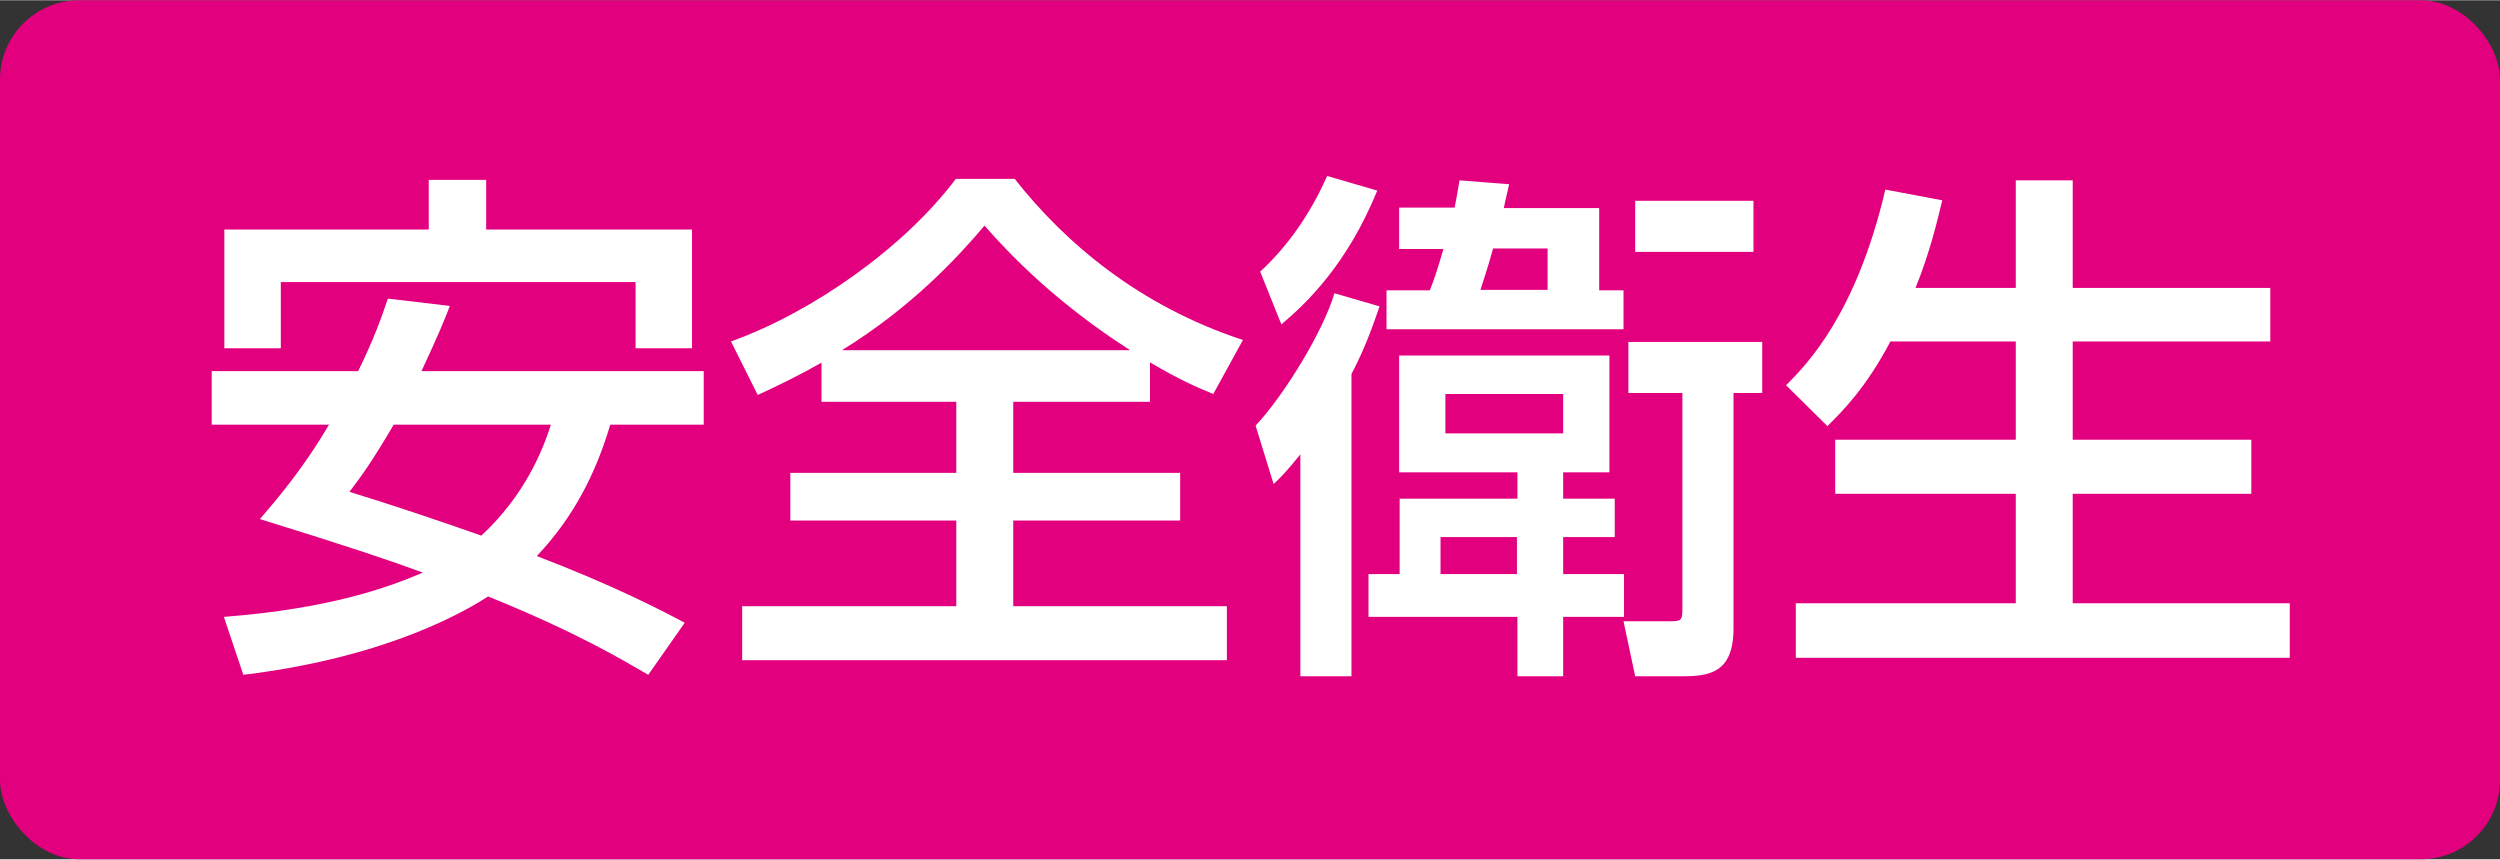
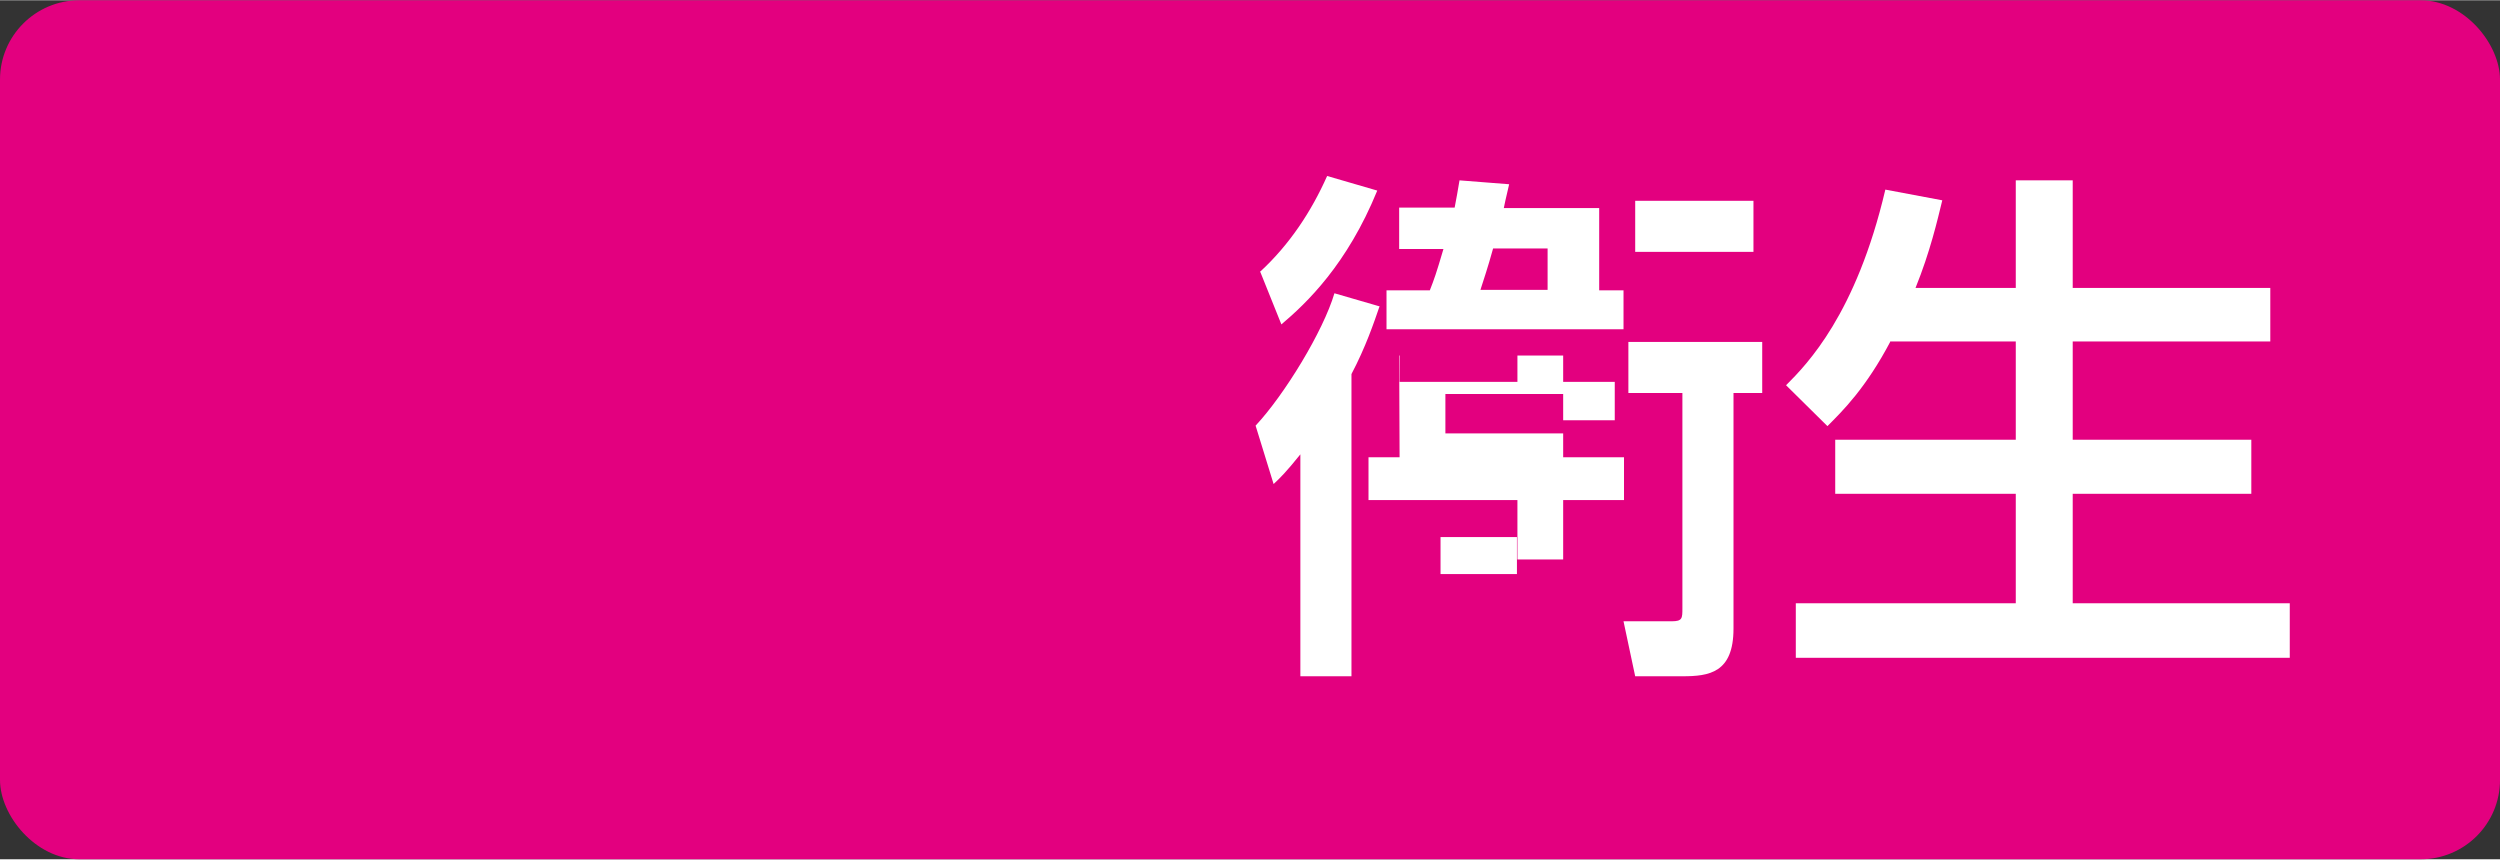
<svg xmlns="http://www.w3.org/2000/svg" id="_レイヤー_1" width="18.12mm" height="6.23mm" viewBox="0 0 51.37 17.65">
  <rect x="0" y="0" width="51.37" height="17.65" fill="#333333" stroke="none" />
  <rect width="51.37" height="17.65" rx="1.63" ry="1.63" style="fill:#e3007f; stroke-width:0px;" />
-   <path d="M9.24,6.29c-.11.28-.21.54-.58,1.33h5.8v1.1h-1.92c-.3,1.01-.76,1.91-1.51,2.7,1.59.61,2.53,1.1,3.04,1.37l-.75,1.07c-.5-.29-1.46-.87-3.29-1.61-.36.23-1.97,1.24-5.03,1.61l-.4-1.19c2.18-.17,3.36-.6,4.09-.91-.65-.24-1.54-.54-3.35-1.1.3-.35.87-1,1.42-1.94h-2.41v-1.1h3.01c.35-.72.48-1.11.61-1.49l1.27.15ZM4.61,4.71h4.2v-1.02h1.18v1.02h4.23v2.44h-1.16v-1.36h-7.29v1.36h-1.16v-2.44ZM8.09,8.72c-.46.78-.65,1.04-.91,1.38.94.29,1.83.59,2.71.9.92-.85,1.28-1.81,1.43-2.28h-3.23Z" style="fill:#fff; stroke-width:0px;" />
-   <path d="M16.89,7.44c-.49.28-.89.47-1.32.67l-.55-1.1c1.68-.6,3.57-1.94,4.62-3.34h1.21c1.04,1.32,2.56,2.61,4.69,3.31l-.61,1.11c-.34-.14-.67-.28-1.3-.65v.81h-2.81v1.46h3.43v.98h-3.43v1.76h4.39v1.11h-9.96v-1.11h4.4v-1.76h-3.41v-.98h3.41v-1.46h-2.77v-.81ZM23.22,7.19c-.91-.59-1.97-1.39-2.99-2.56-.54.64-1.5,1.68-2.93,2.56h5.92Z" style="fill:#fff; stroke-width:0px;" />
-   <path d="M28.35,6.28c-.12.35-.29.85-.58,1.4v6.21h-1.05v-4.56c-.29.36-.41.48-.55.61l-.37-1.2c.59-.63,1.39-1.94,1.62-2.72l.93.27ZM25.89,5.58c.61-.56,1.06-1.25,1.38-1.97l1.03.3c-.62,1.52-1.45,2.31-1.97,2.75l-.43-1.07ZM28.75,9.7v-2.4h4.32v2.4h-.95v.54h1.06v.79h-1.06v.76h1.25v.88h-1.25v1.22h-.94v-1.22h-3.06v-.88h.64v-1.55h2.42v-.54h-2.42ZM29.89,4.26c.04-.2.06-.33.1-.56l1.02.08c-.08.35-.09.38-.11.49h1.96v1.69h.5v.8h-4.87v-.8h.89c.09-.23.13-.34.28-.85h-.91v-.85h1.14ZM29.6,11.03v.76h1.57v-.76h-1.57ZM29.7,8.09v.81h2.42v-.81h-2.42ZM31.8,5.95v-.85h-1.12c-.11.4-.2.66-.26.85h1.38ZM36.21,7.02v1.05h-.59v4.84c0,.91-.5.98-1.05.98h-.97l-.24-1.13h.99c.22,0,.22-.06.22-.27v-4.42h-1.11v-1.05h2.74ZM36.03,4.12v1.05h-2.43v-1.05h2.43Z" style="fill:#fff; stroke-width:0px;" />
+   <path d="M28.35,6.28c-.12.35-.29.85-.58,1.4v6.21h-1.05v-4.56c-.29.36-.41.48-.55.61l-.37-1.2c.59-.63,1.39-1.94,1.62-2.72l.93.27ZM25.89,5.58c.61-.56,1.06-1.25,1.38-1.97l1.03.3c-.62,1.52-1.45,2.31-1.97,2.75l-.43-1.07ZM28.75,9.7v-2.4h4.32h-.95v.54h1.06v.79h-1.06v.76h1.25v.88h-1.25v1.22h-.94v-1.22h-3.06v-.88h.64v-1.55h2.42v-.54h-2.42ZM29.89,4.26c.04-.2.06-.33.1-.56l1.02.08c-.08.35-.09.38-.11.49h1.96v1.69h.5v.8h-4.87v-.8h.89c.09-.23.13-.34.28-.85h-.91v-.85h1.14ZM29.6,11.03v.76h1.57v-.76h-1.57ZM29.7,8.09v.81h2.42v-.81h-2.42ZM31.8,5.95v-.85h-1.12c-.11.4-.2.66-.26.85h1.38ZM36.21,7.02v1.05h-.59v4.84c0,.91-.5.98-1.05.98h-.97l-.24-1.13h.99c.22,0,.22-.06.22-.27v-4.42h-1.11v-1.05h2.74ZM36.03,4.12v1.05h-2.43v-1.05h2.43Z" style="fill:#fff; stroke-width:0px;" />
  <path d="M38.85,7c-.51.97-.99,1.44-1.3,1.75l-.85-.84c.43-.43,1.44-1.46,2.04-4.02l1.17.22c-.1.41-.25,1.06-.55,1.8h2.06v-2.21h1.17v2.21h4.06v1.1h-4.06v2.02h3.67v1.11h-3.67v2.25h4.46v1.12h-10.15v-1.12h4.52v-2.25h-3.71v-1.11h3.71v-2.02h-2.57Z" style="fill:#fff; stroke-width:0px;" />
</svg>